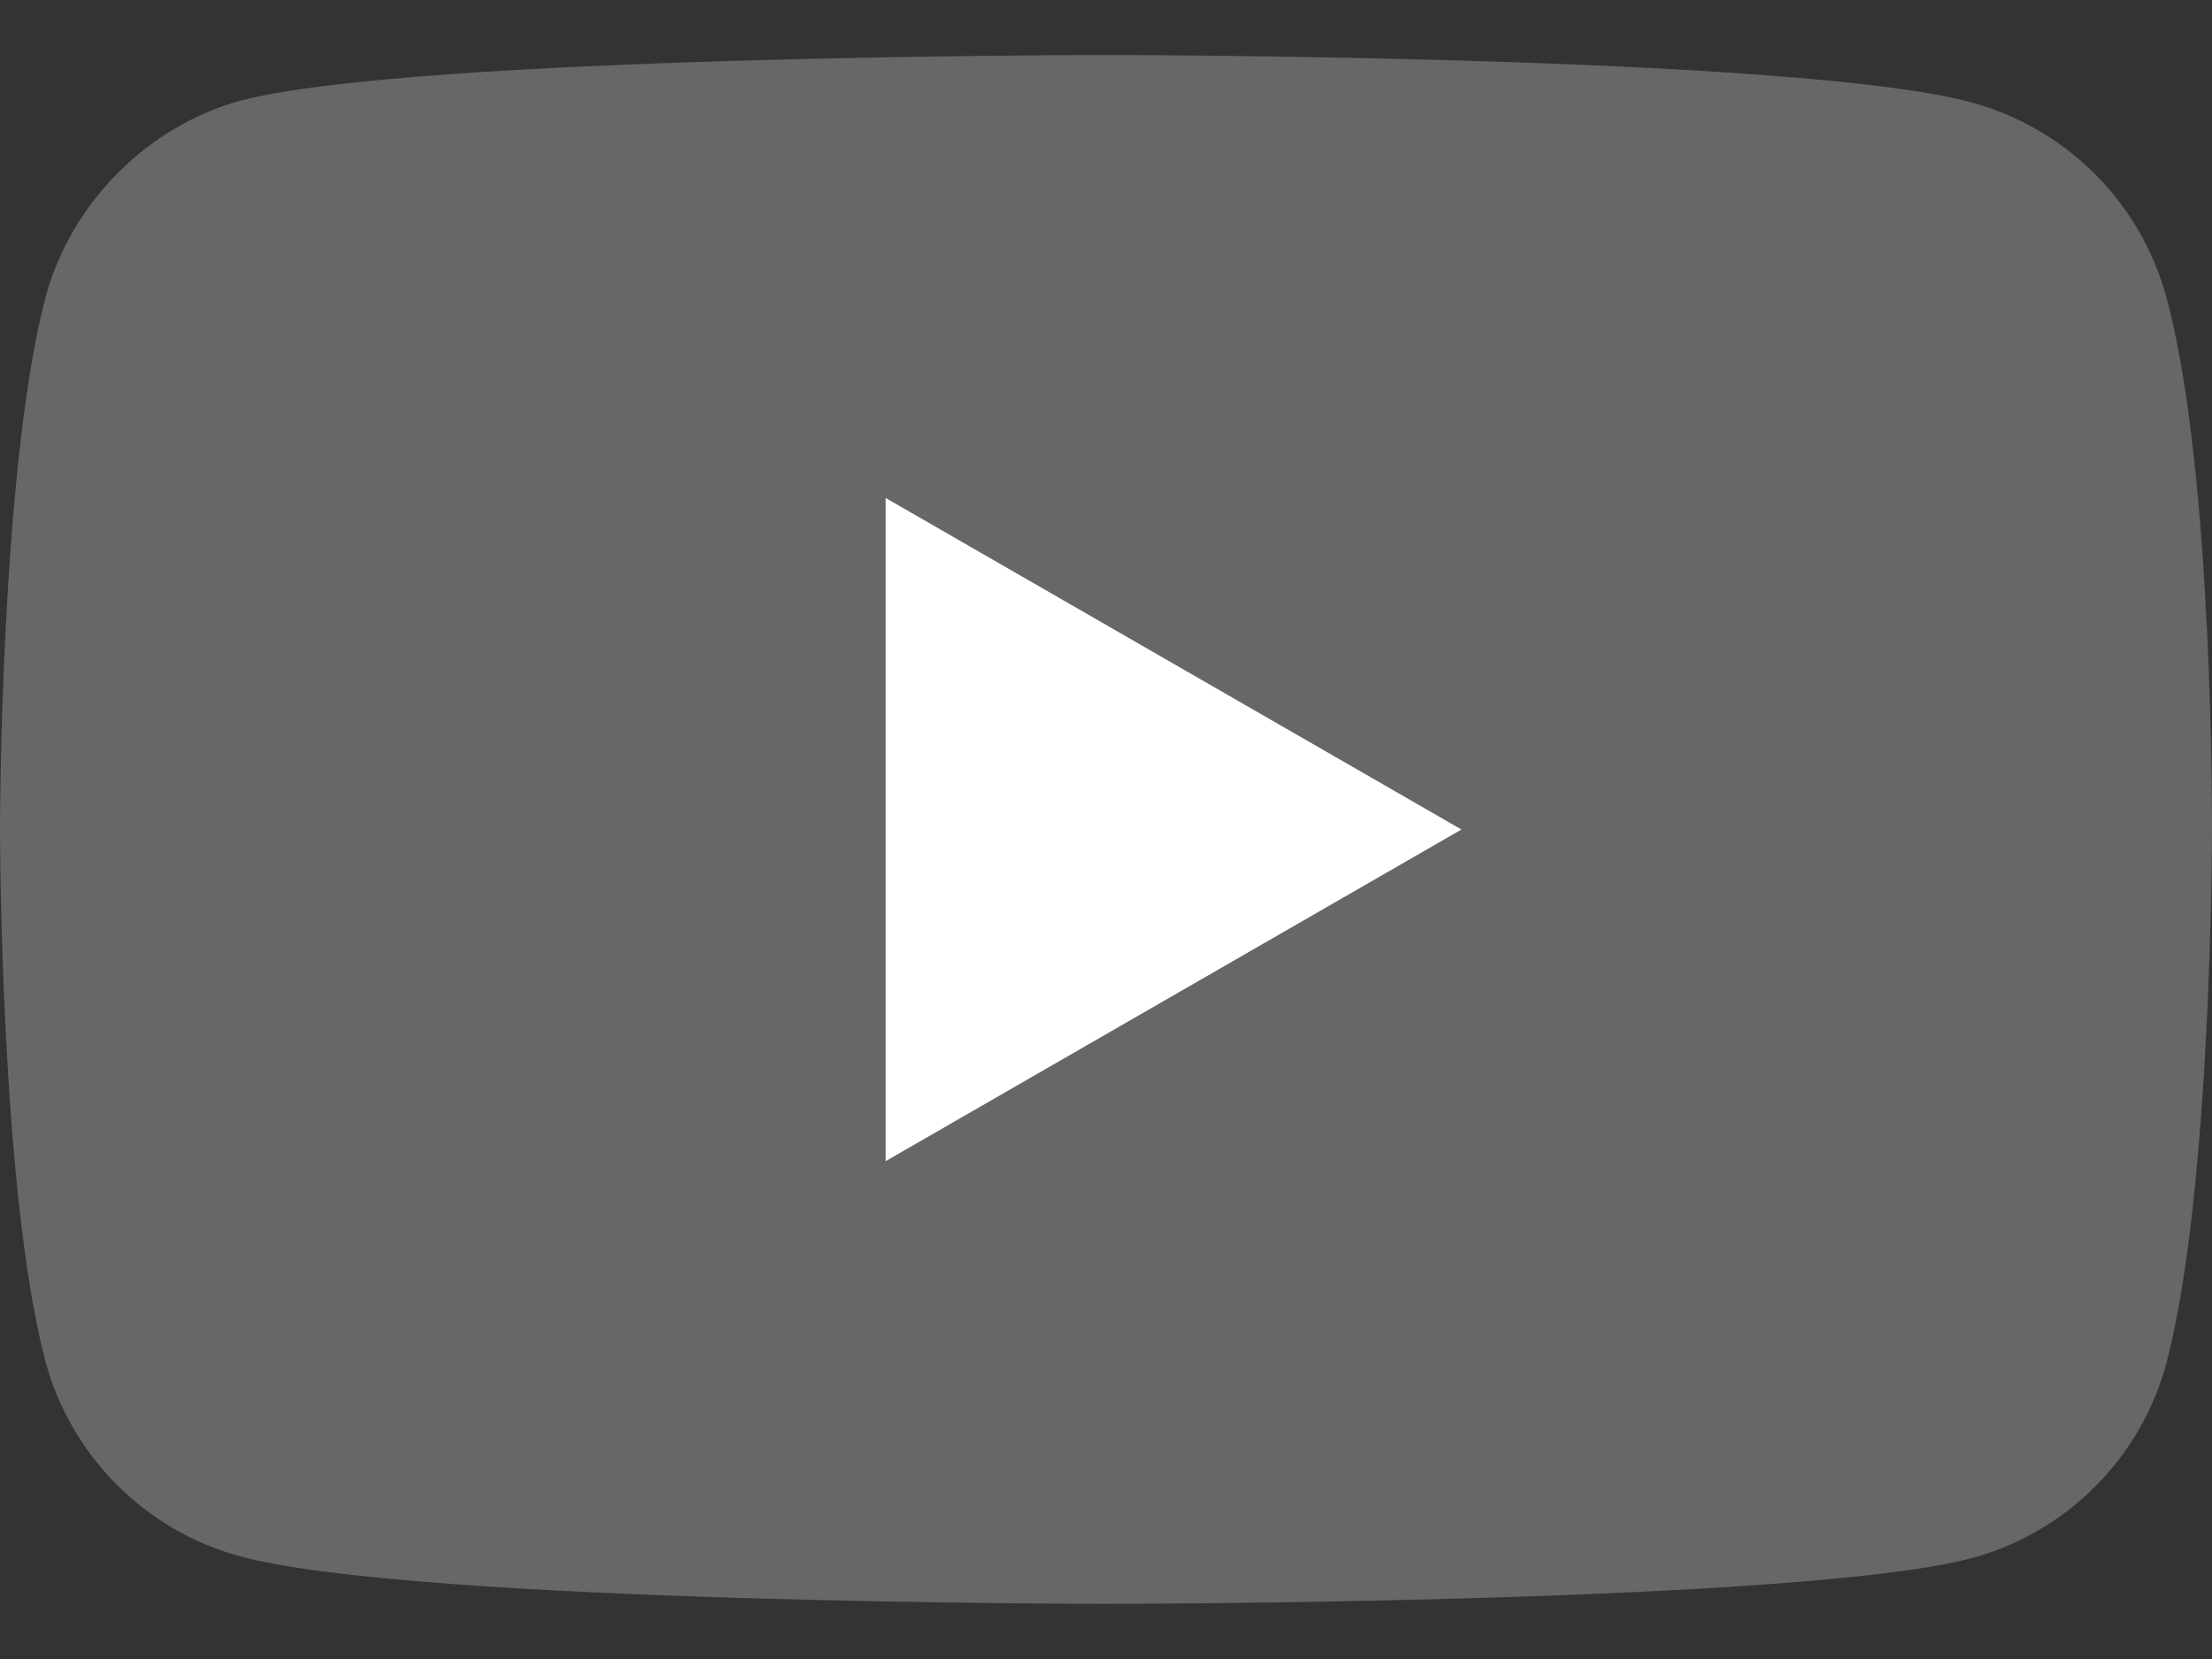
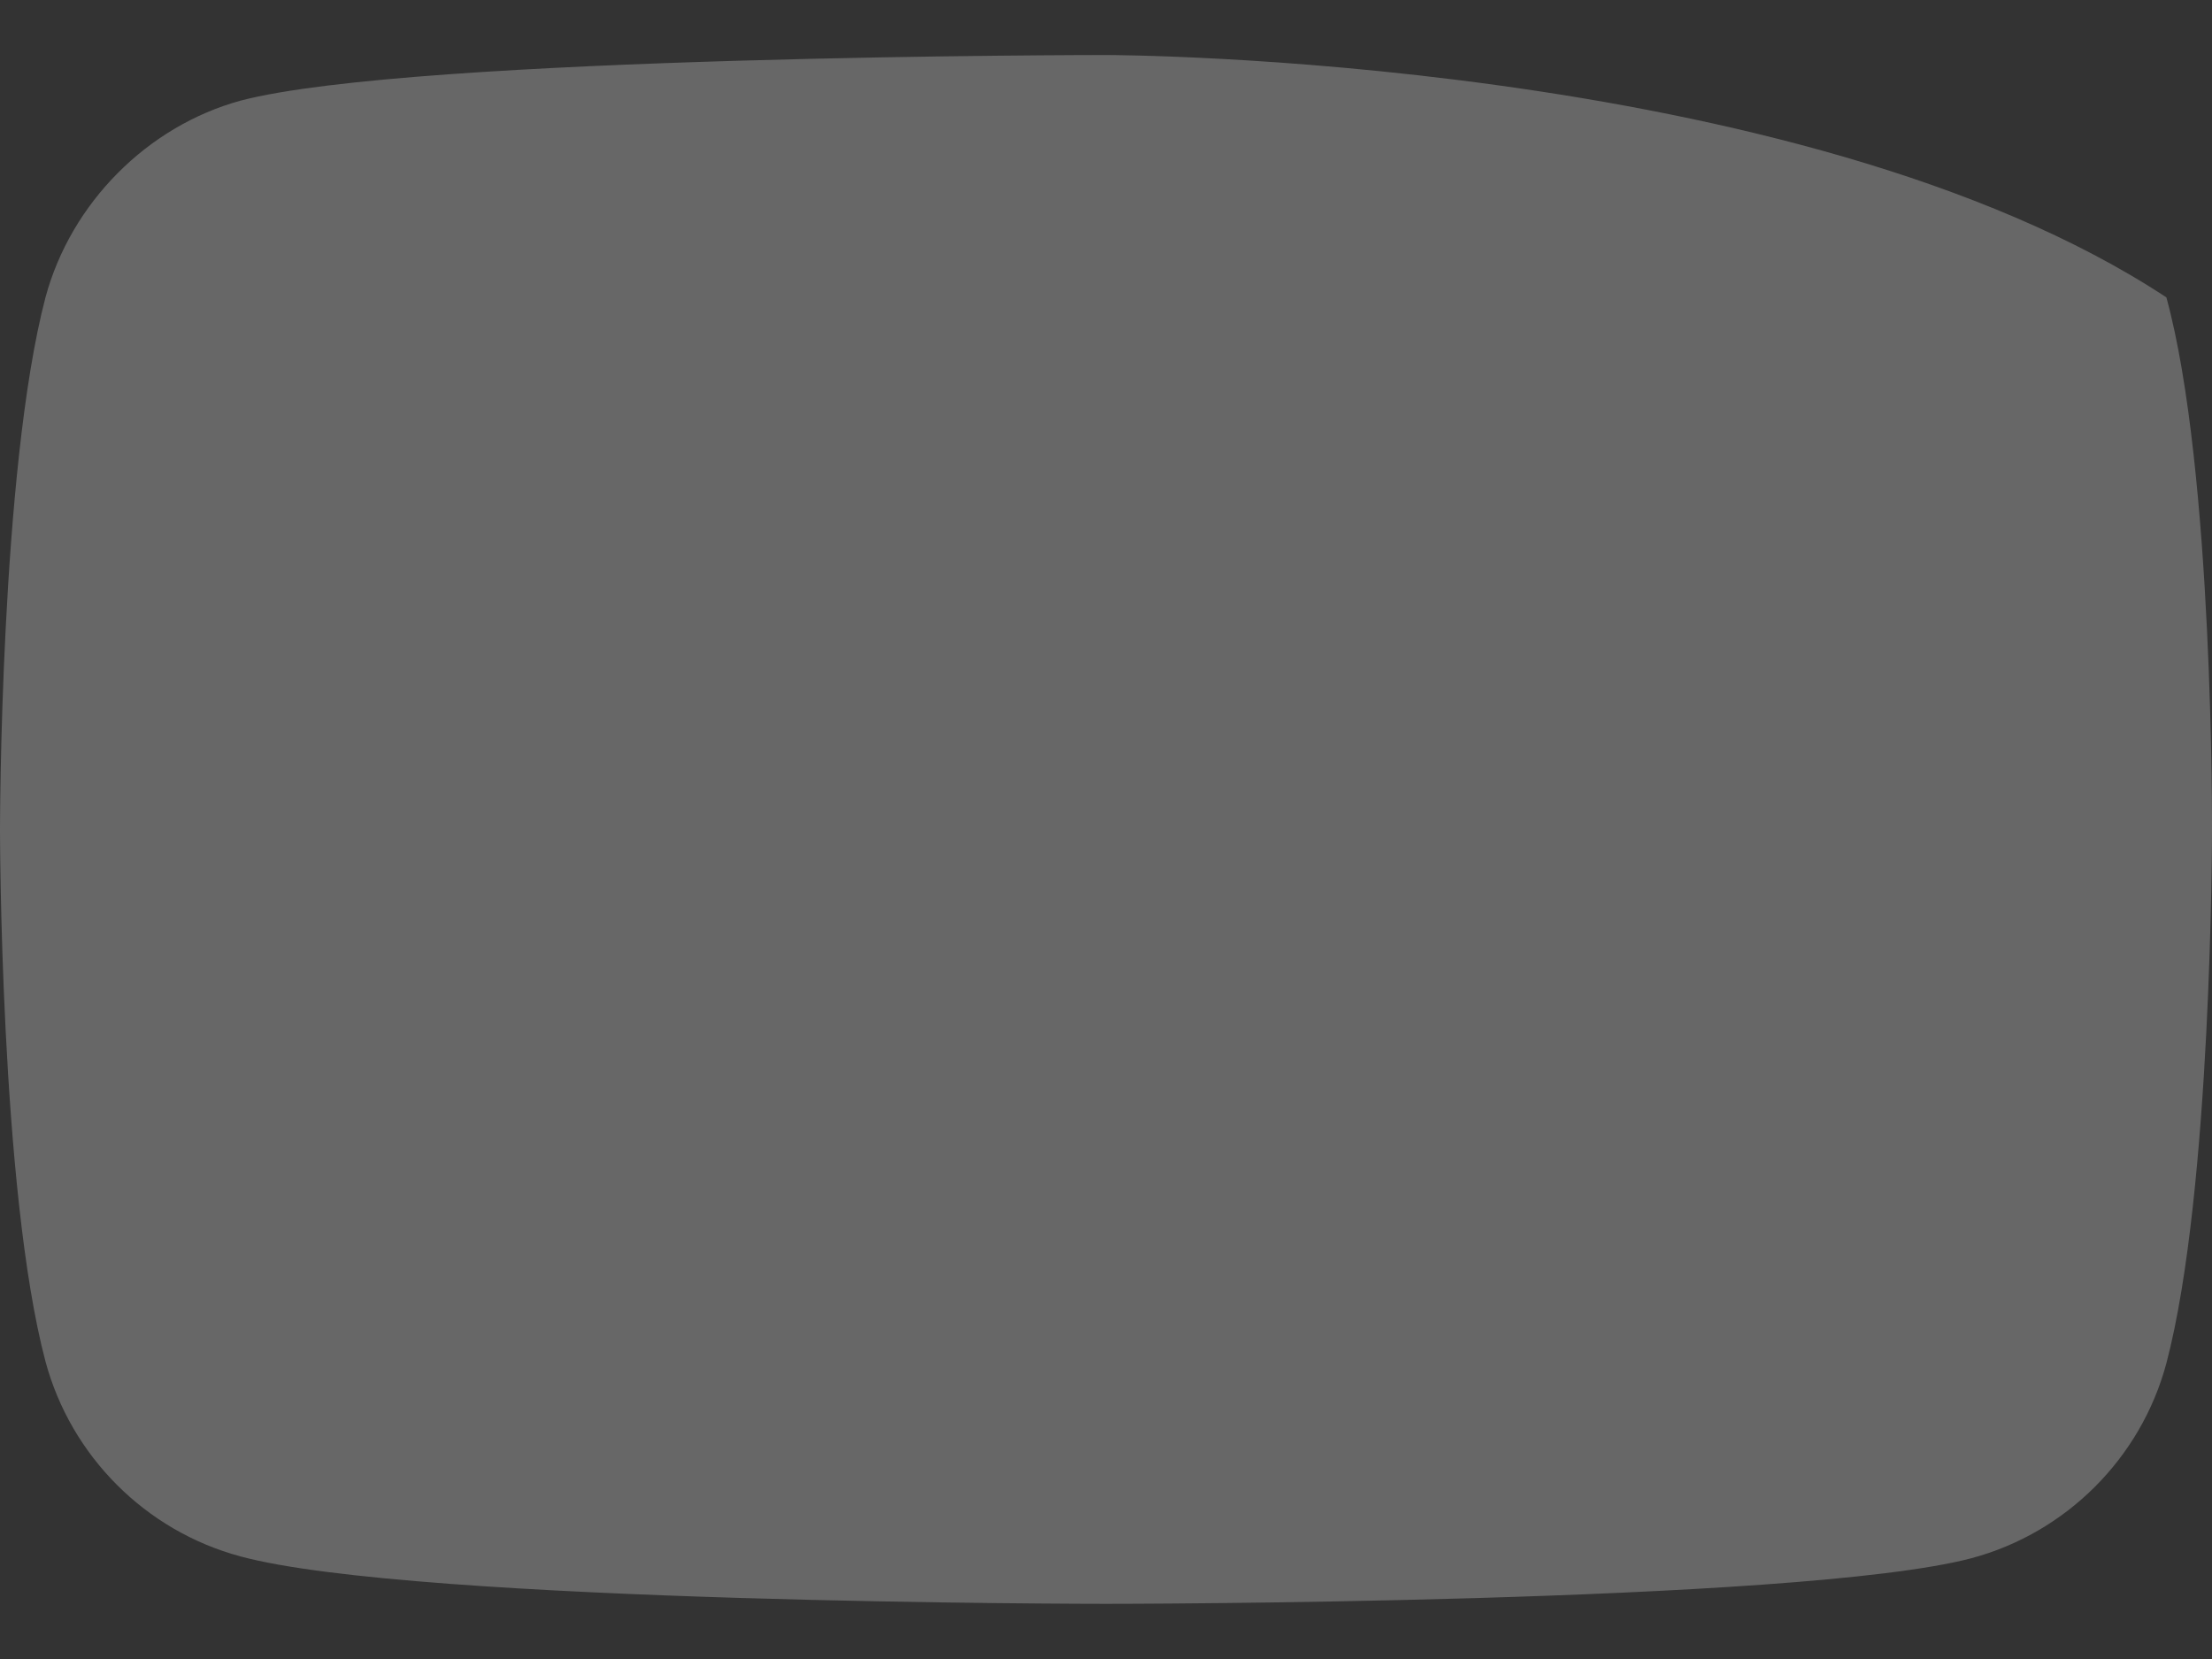
<svg xmlns="http://www.w3.org/2000/svg" width="16" height="12" viewBox="0 0 16 12" fill="none">
  <rect x="0" y="0" width="16" height="12" fill="#333333" stroke="none" />
-   <path d="M15.67 2.151C15.486 1.466 14.946 0.926 14.26 0.741C13.008 0.398 8 0.398 8 0.398C8 0.398 2.992 0.398 1.74 0.728C1.068 0.912 0.514 1.466 0.329 2.151C0 3.403 0 6 0 6C0 6 0 8.609 0.329 9.848C0.514 10.534 1.054 11.074 1.74 11.258C3.005 11.601 8 11.601 8 11.601C8 11.601 13.008 11.601 14.26 11.271C14.946 11.087 15.486 10.547 15.67 9.861C16 8.609 16 6.013 16 6.013C16 6.013 16.013 3.403 15.67 2.151Z" fill="#676767" />
-   <path d="M6.406 8.399L10.571 6L6.406 3.602V8.399Z" fill="white" />
+   <path d="M15.67 2.151C13.008 0.398 8 0.398 8 0.398C8 0.398 2.992 0.398 1.74 0.728C1.068 0.912 0.514 1.466 0.329 2.151C0 3.403 0 6 0 6C0 6 0 8.609 0.329 9.848C0.514 10.534 1.054 11.074 1.74 11.258C3.005 11.601 8 11.601 8 11.601C8 11.601 13.008 11.601 14.26 11.271C14.946 11.087 15.486 10.547 15.67 9.861C16 8.609 16 6.013 16 6.013C16 6.013 16.013 3.403 15.67 2.151Z" fill="#676767" />
</svg>